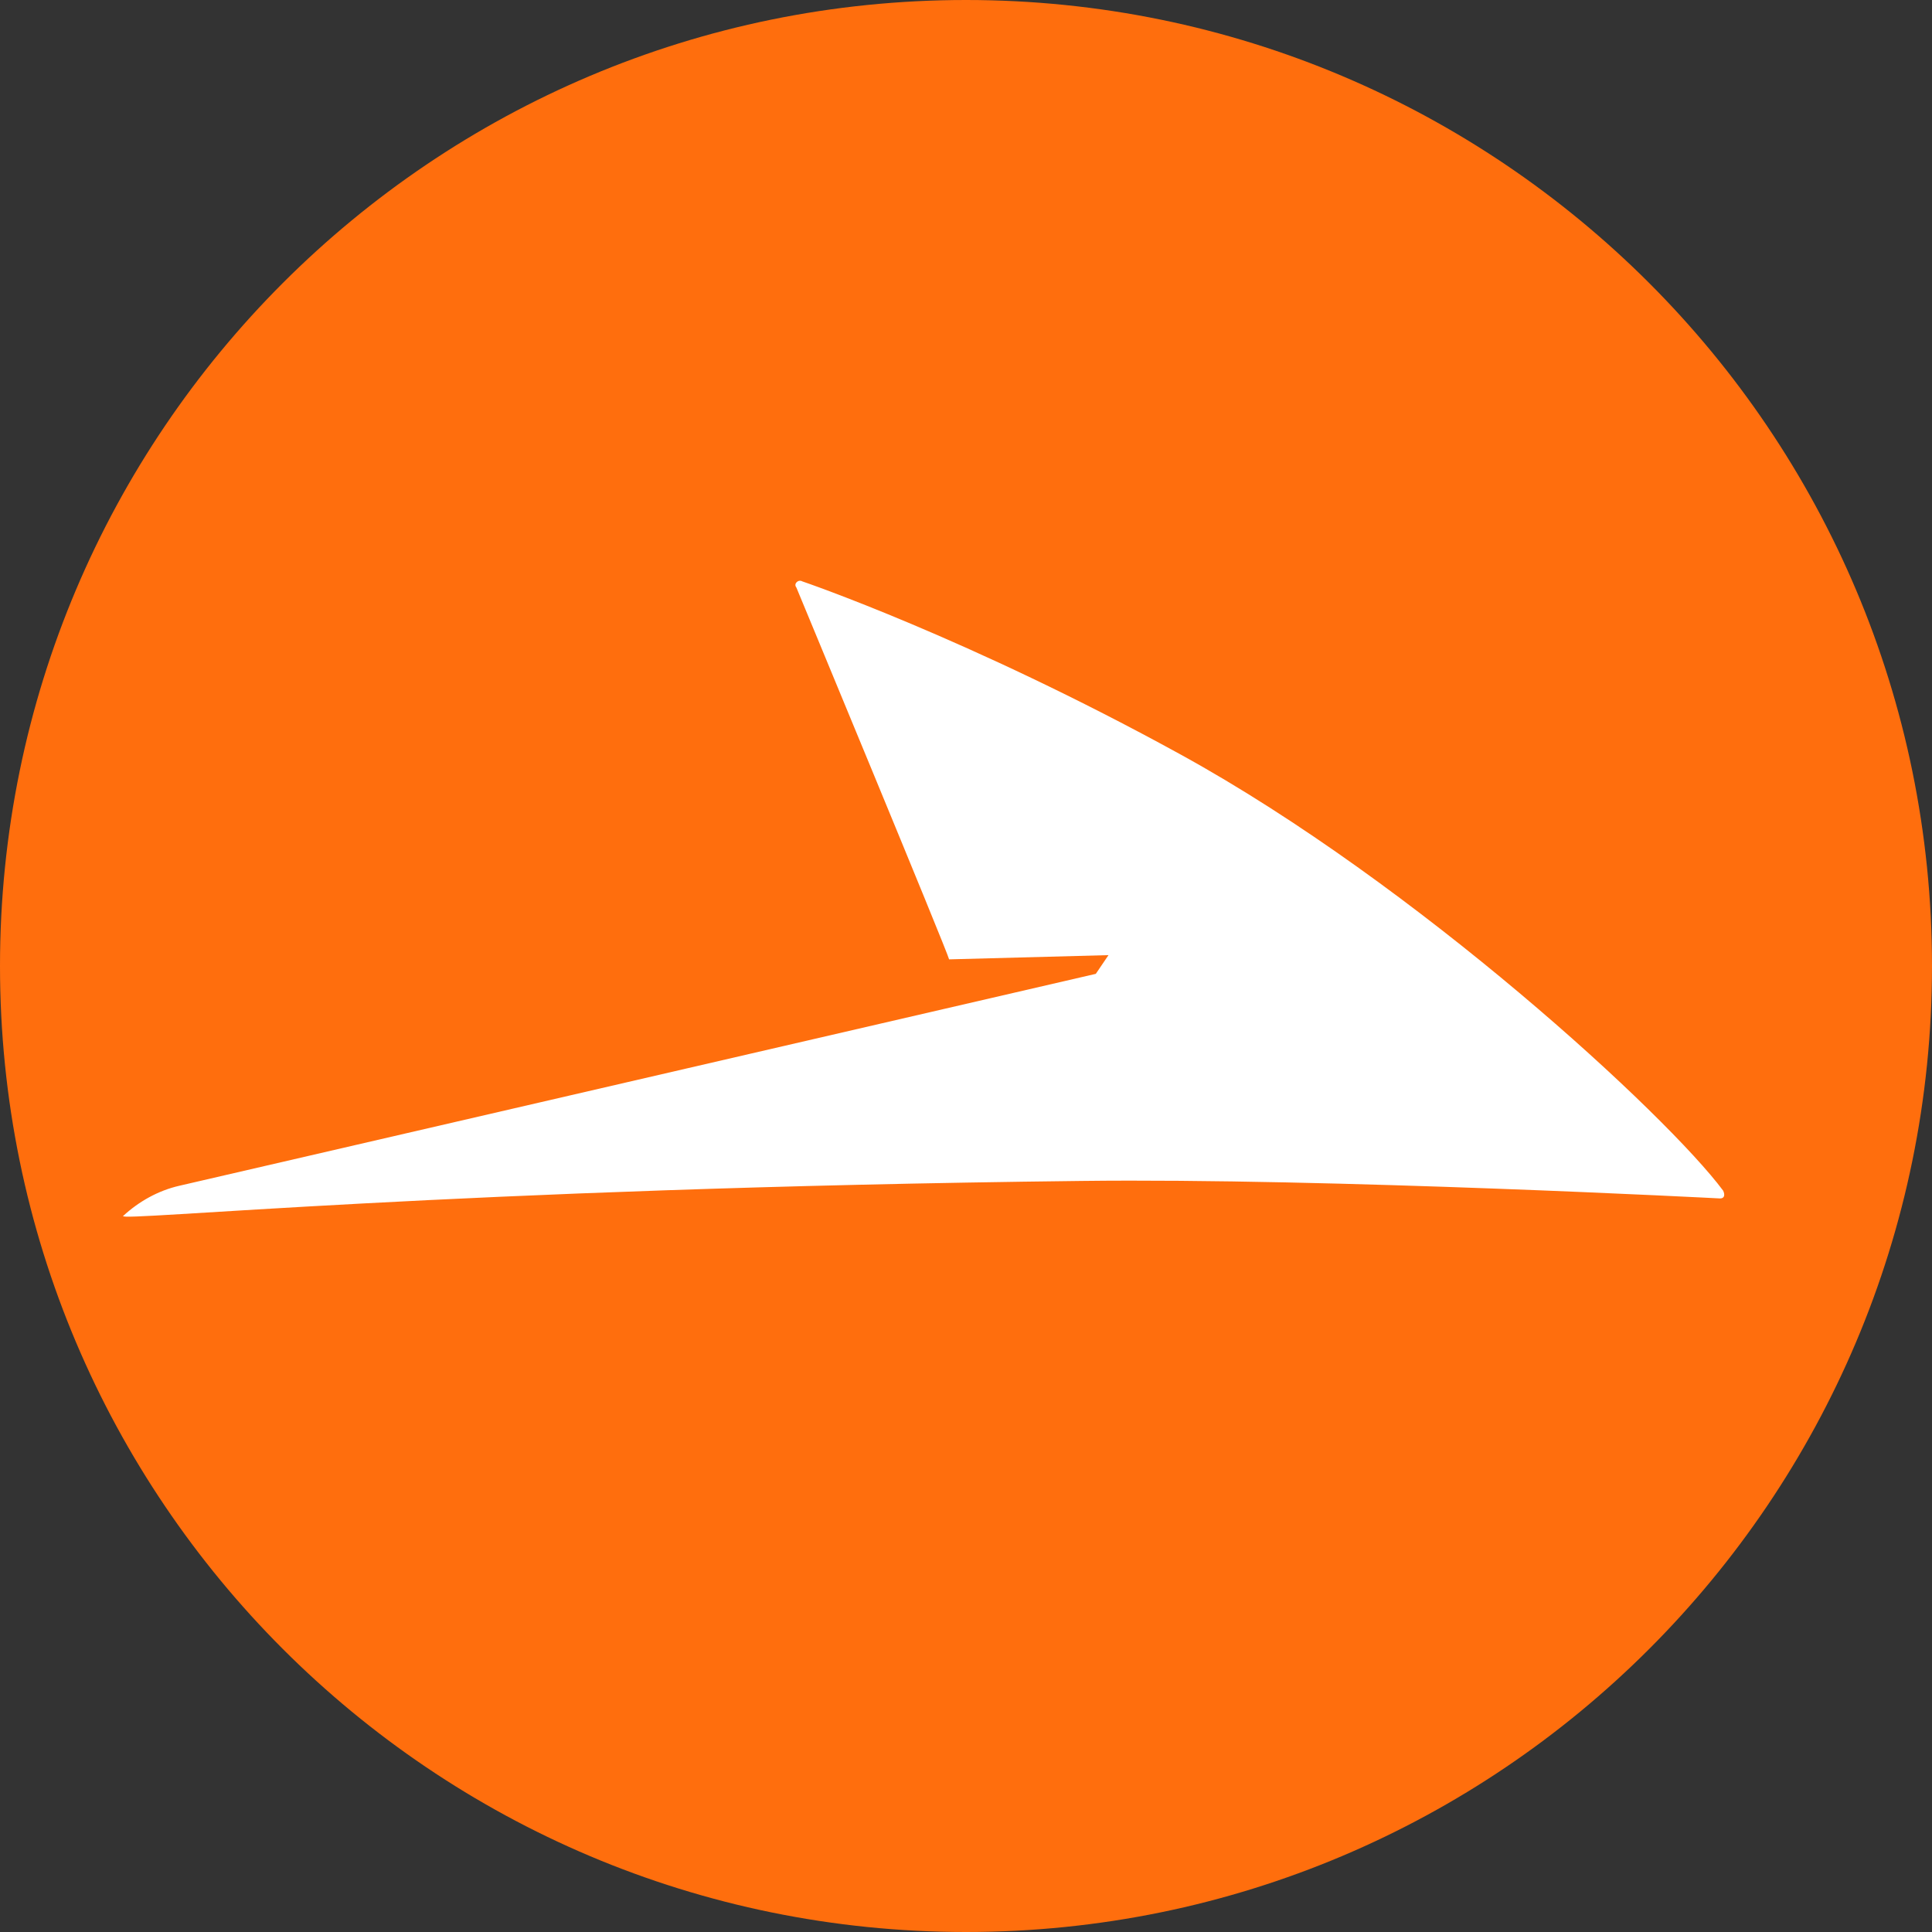
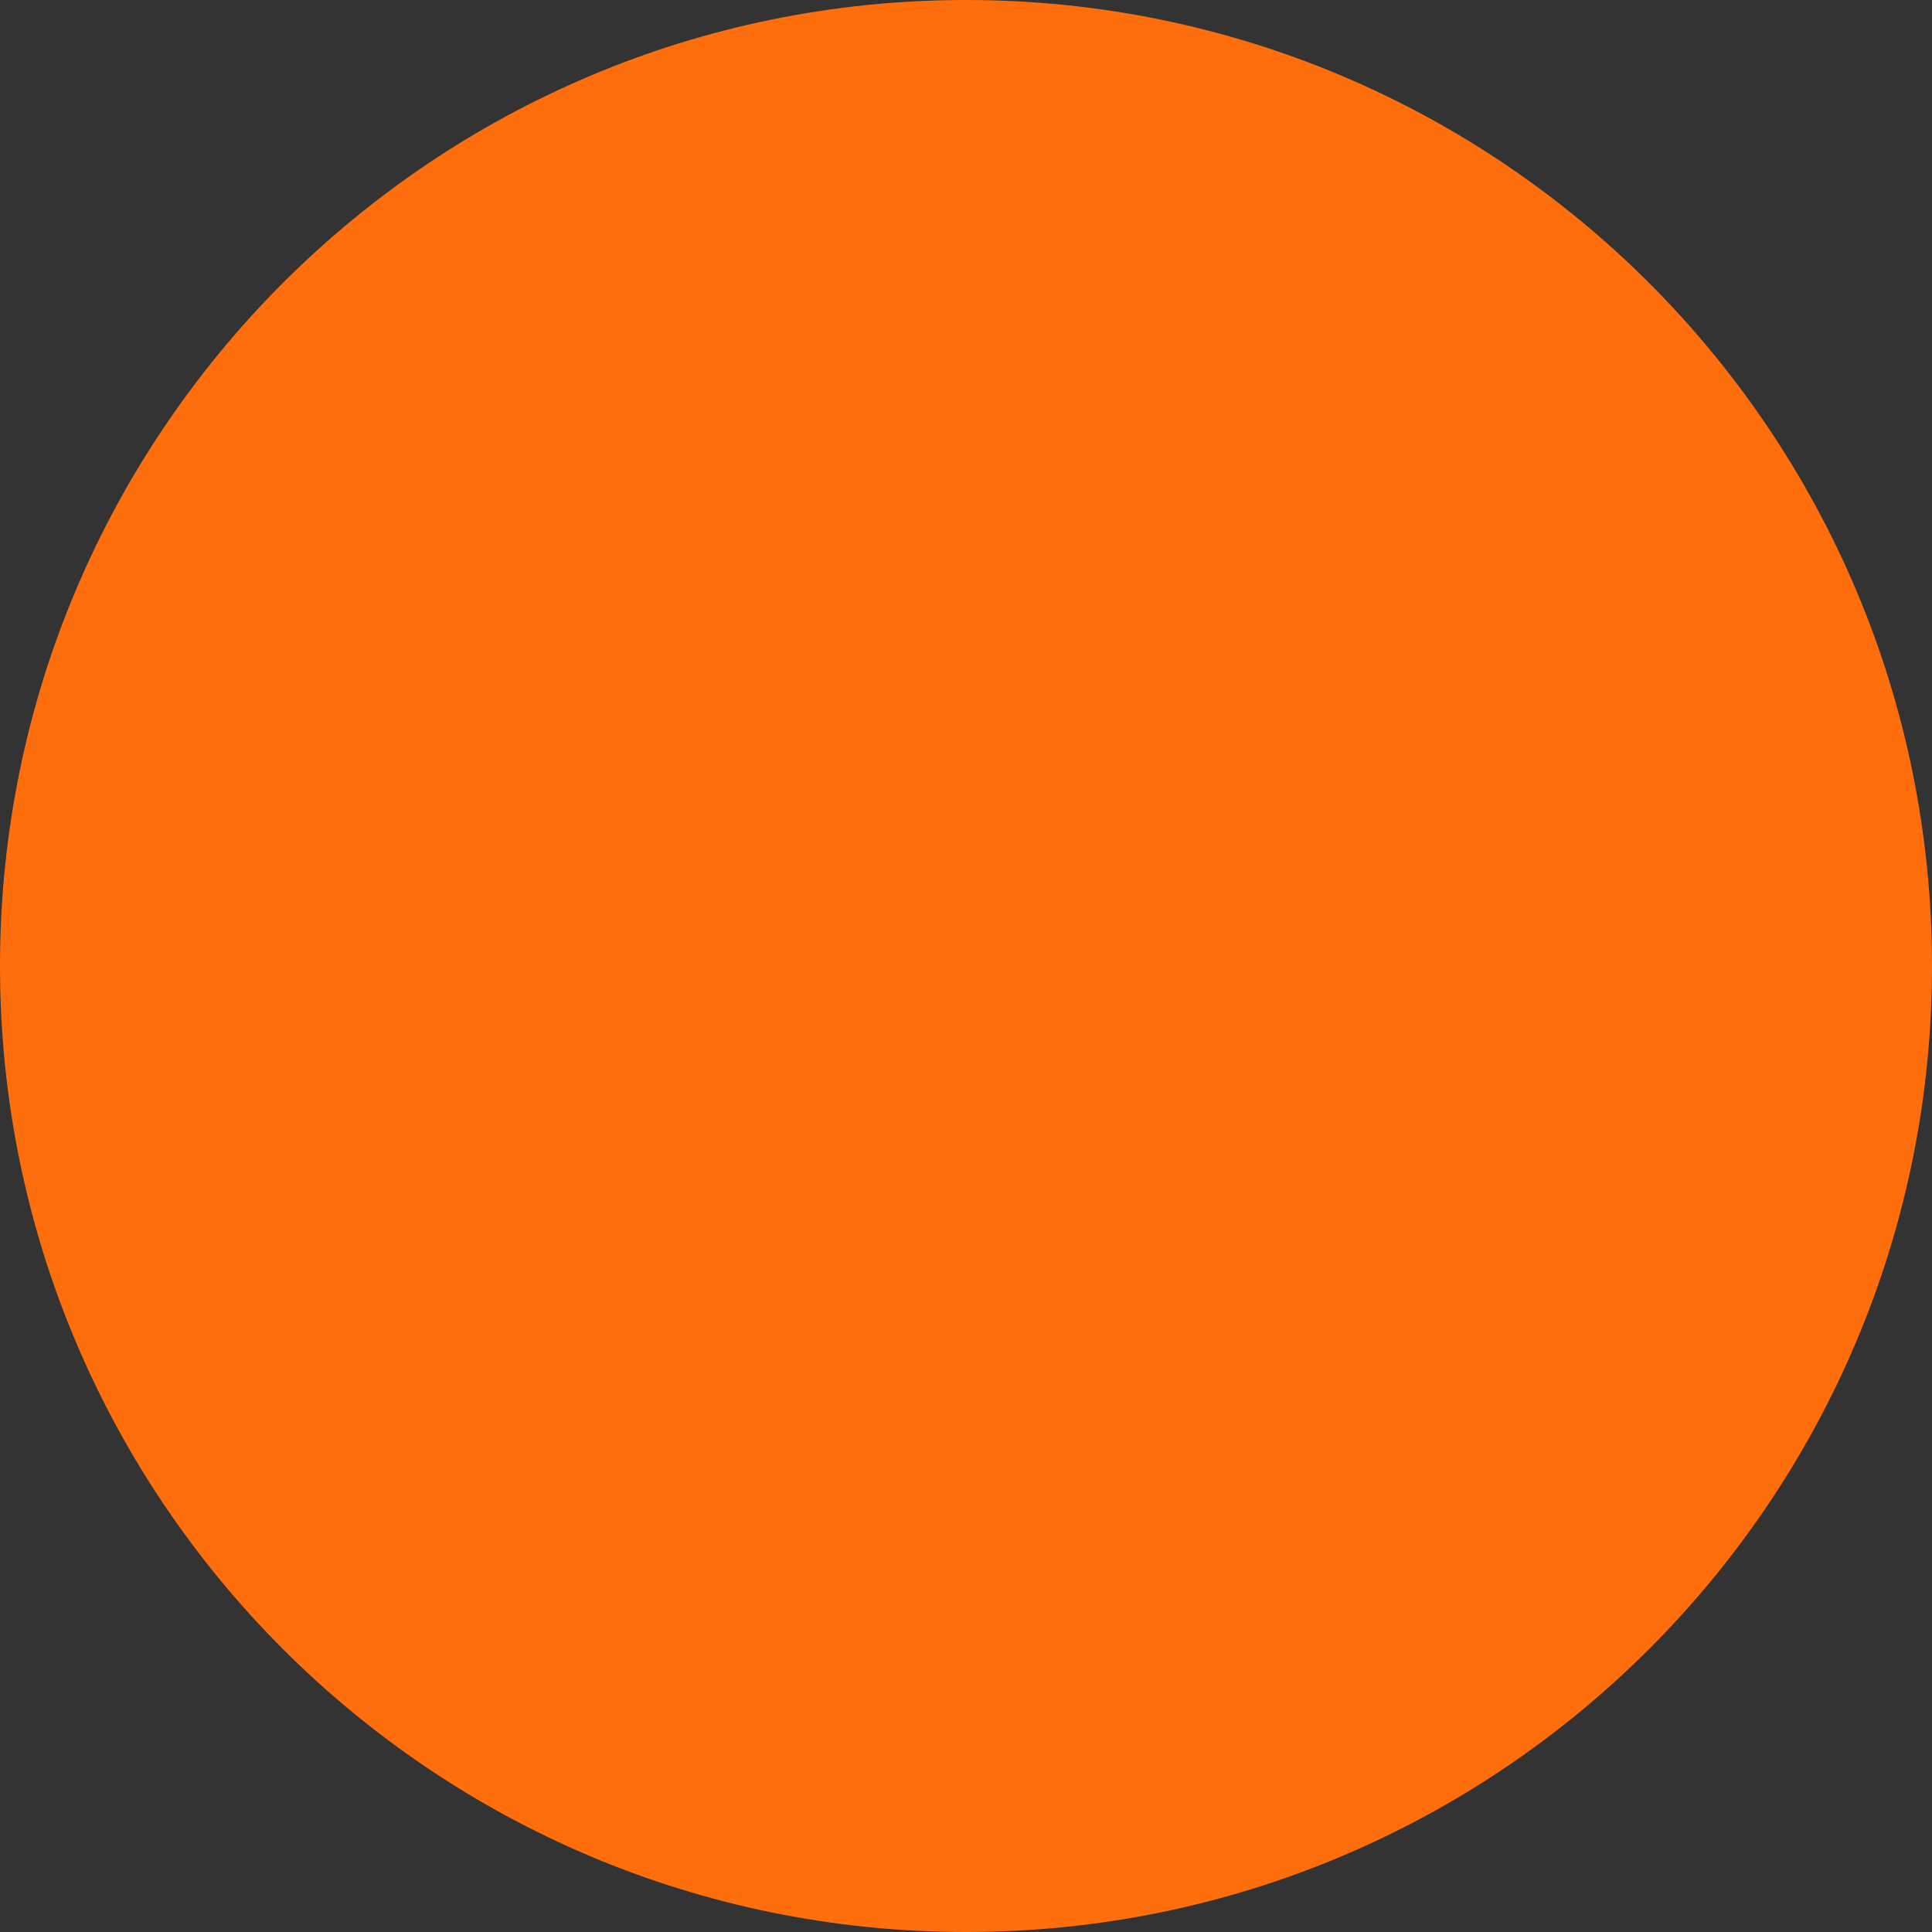
<svg xmlns="http://www.w3.org/2000/svg" width="32" height="32" viewBox="0 0 32 32" fill="none">
  <rect x="0" y="0" width="32" height="32" fill="#333333" stroke="none" />
  <path d="M16 32C24.837 32 32 24.837 32 16C32 7.163 24.837 0 16 0C7.163 0 0 7.163 0 16C0 24.837 7.163 32 16 32Z" fill="#FF6E0D" />
-   <path d="M28.49 19.85C28.49 19.85 22.01 19.51 17.91 19.56C7.47 19.68 1.94 20.24 2.04 20.14C2.3 19.9 2.62 19.72 2.97 19.64L18.15 16.13L18.36 15.82L15.72 15.89C15.7 15.78 13.19 9.73 13.19 9.73C13.14 9.67 13.22 9.59 13.29 9.63C13.29 9.63 16.03 10.56 19.56 12.5C23.47 14.65 27.61 18.47 28.54 19.72C28.57 19.78 28.57 19.85 28.49 19.85Z" fill="white" />
</svg>